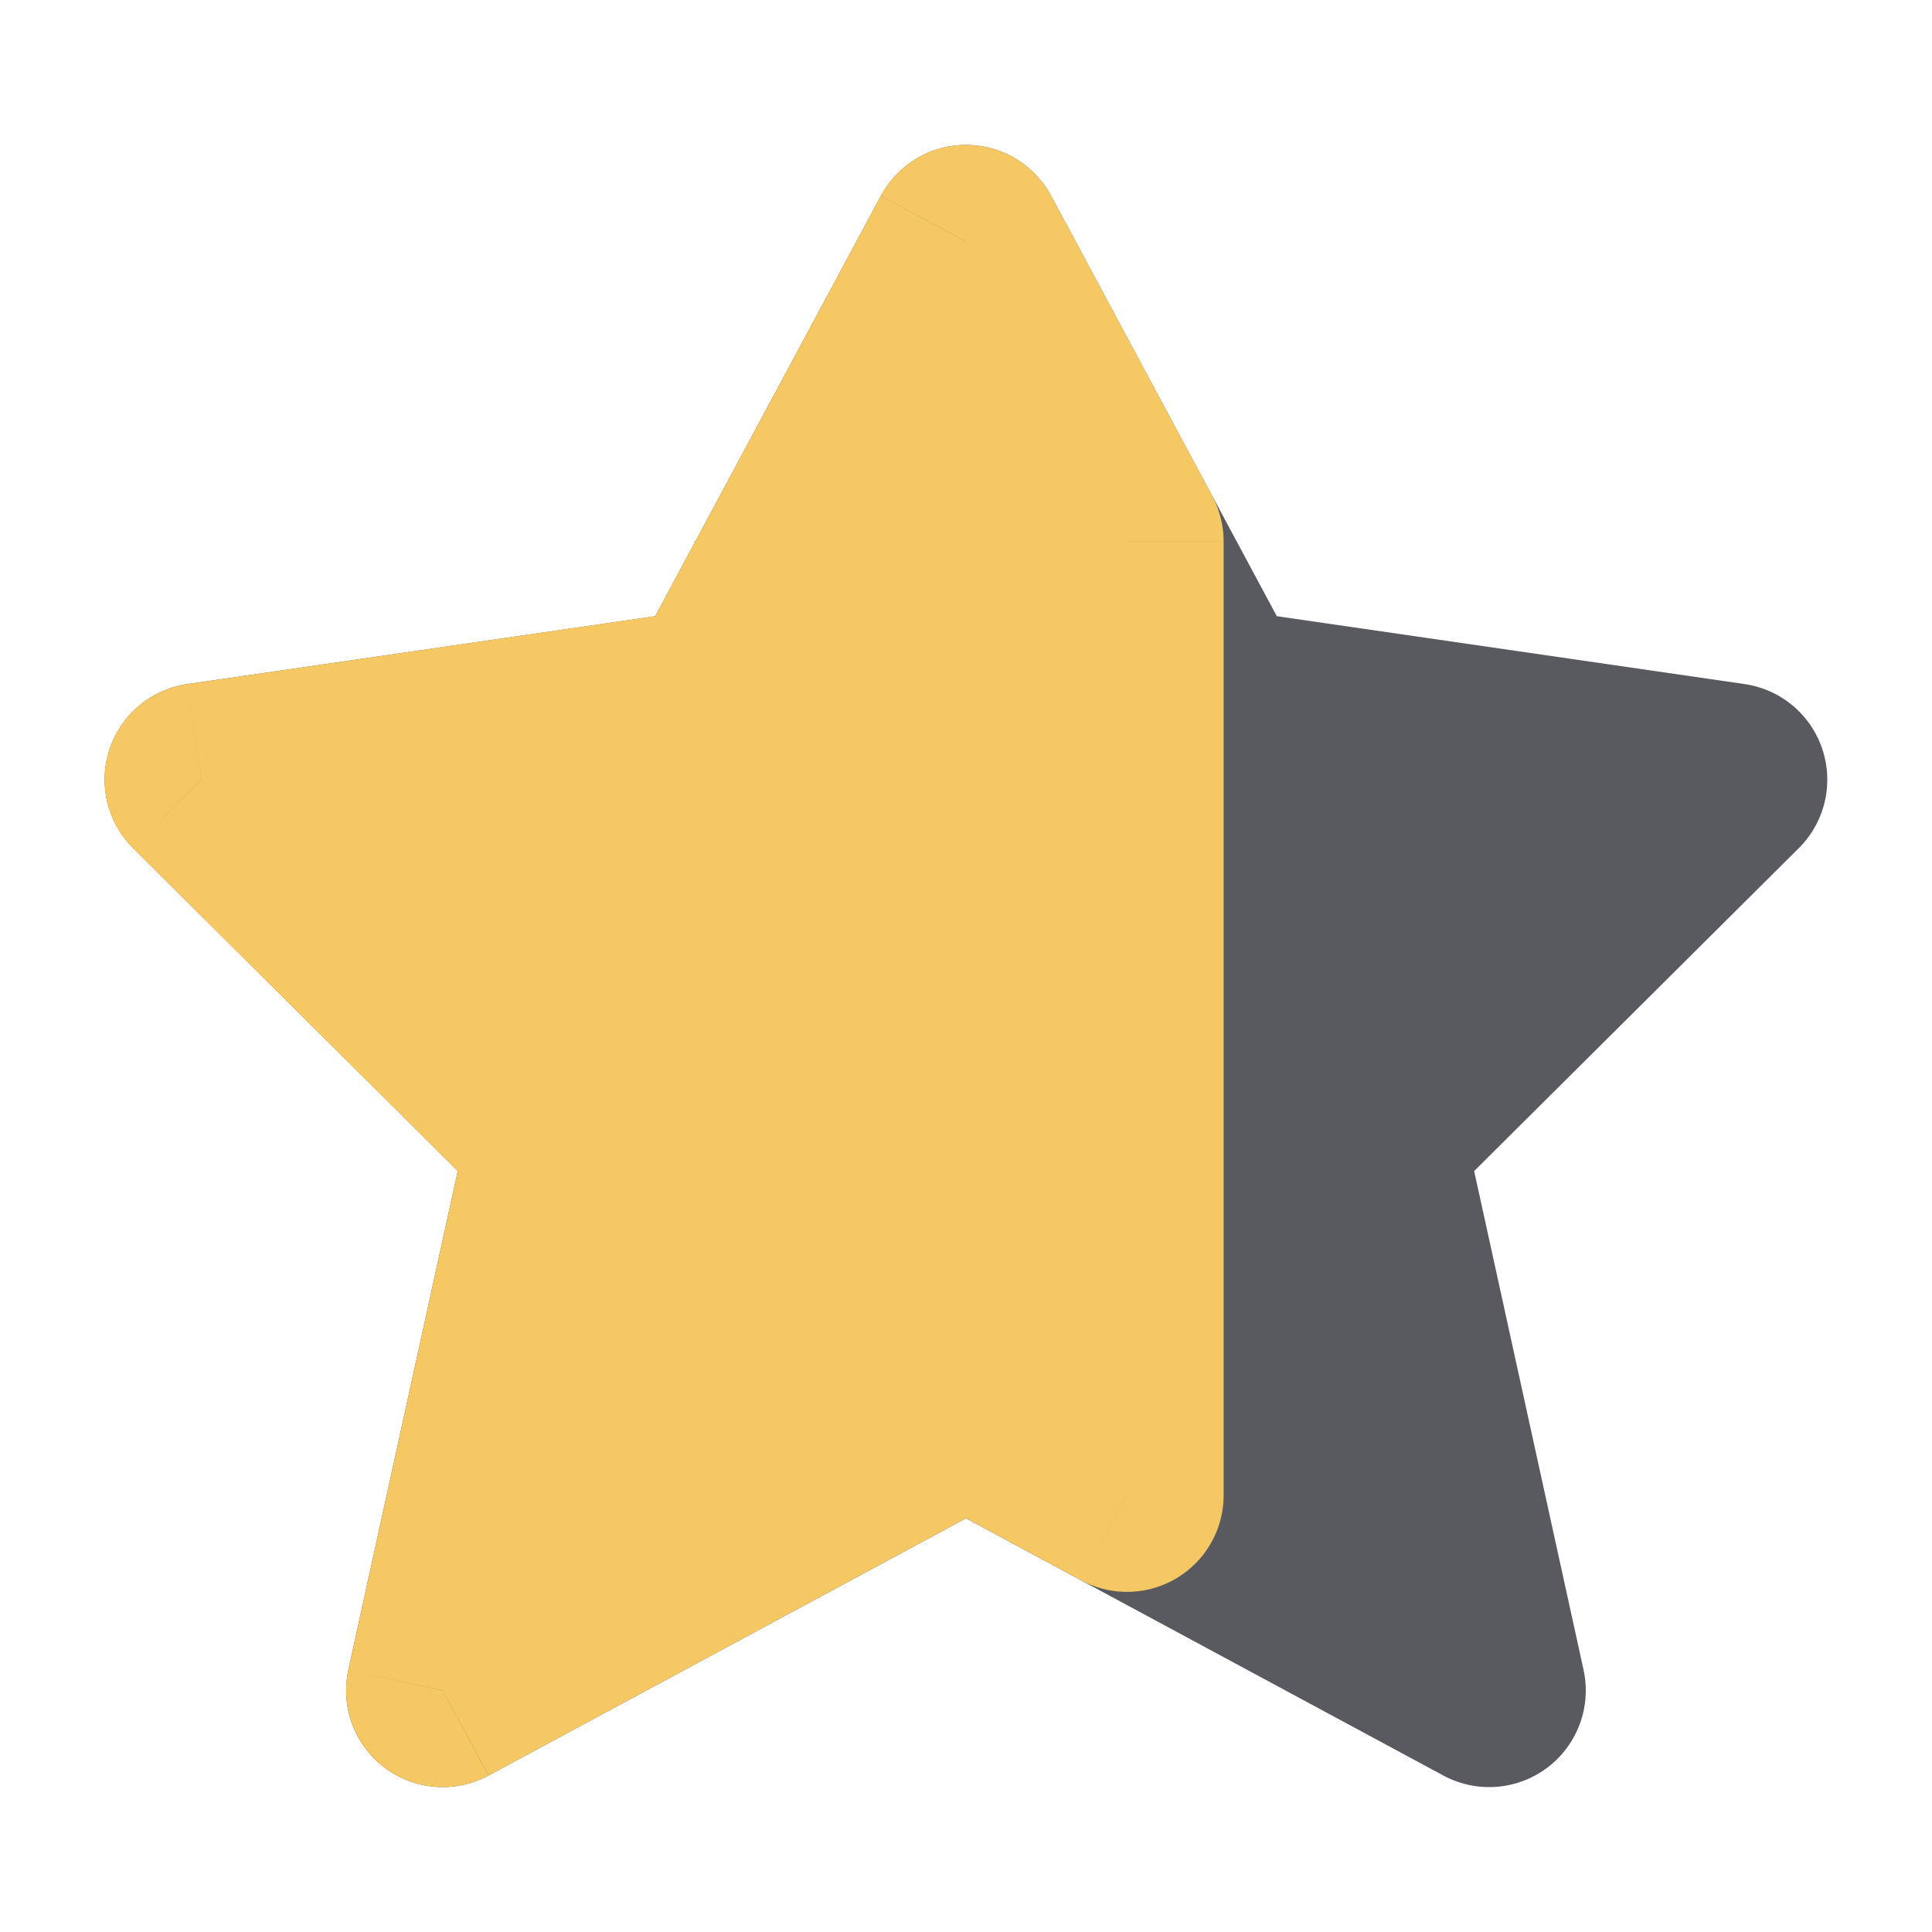
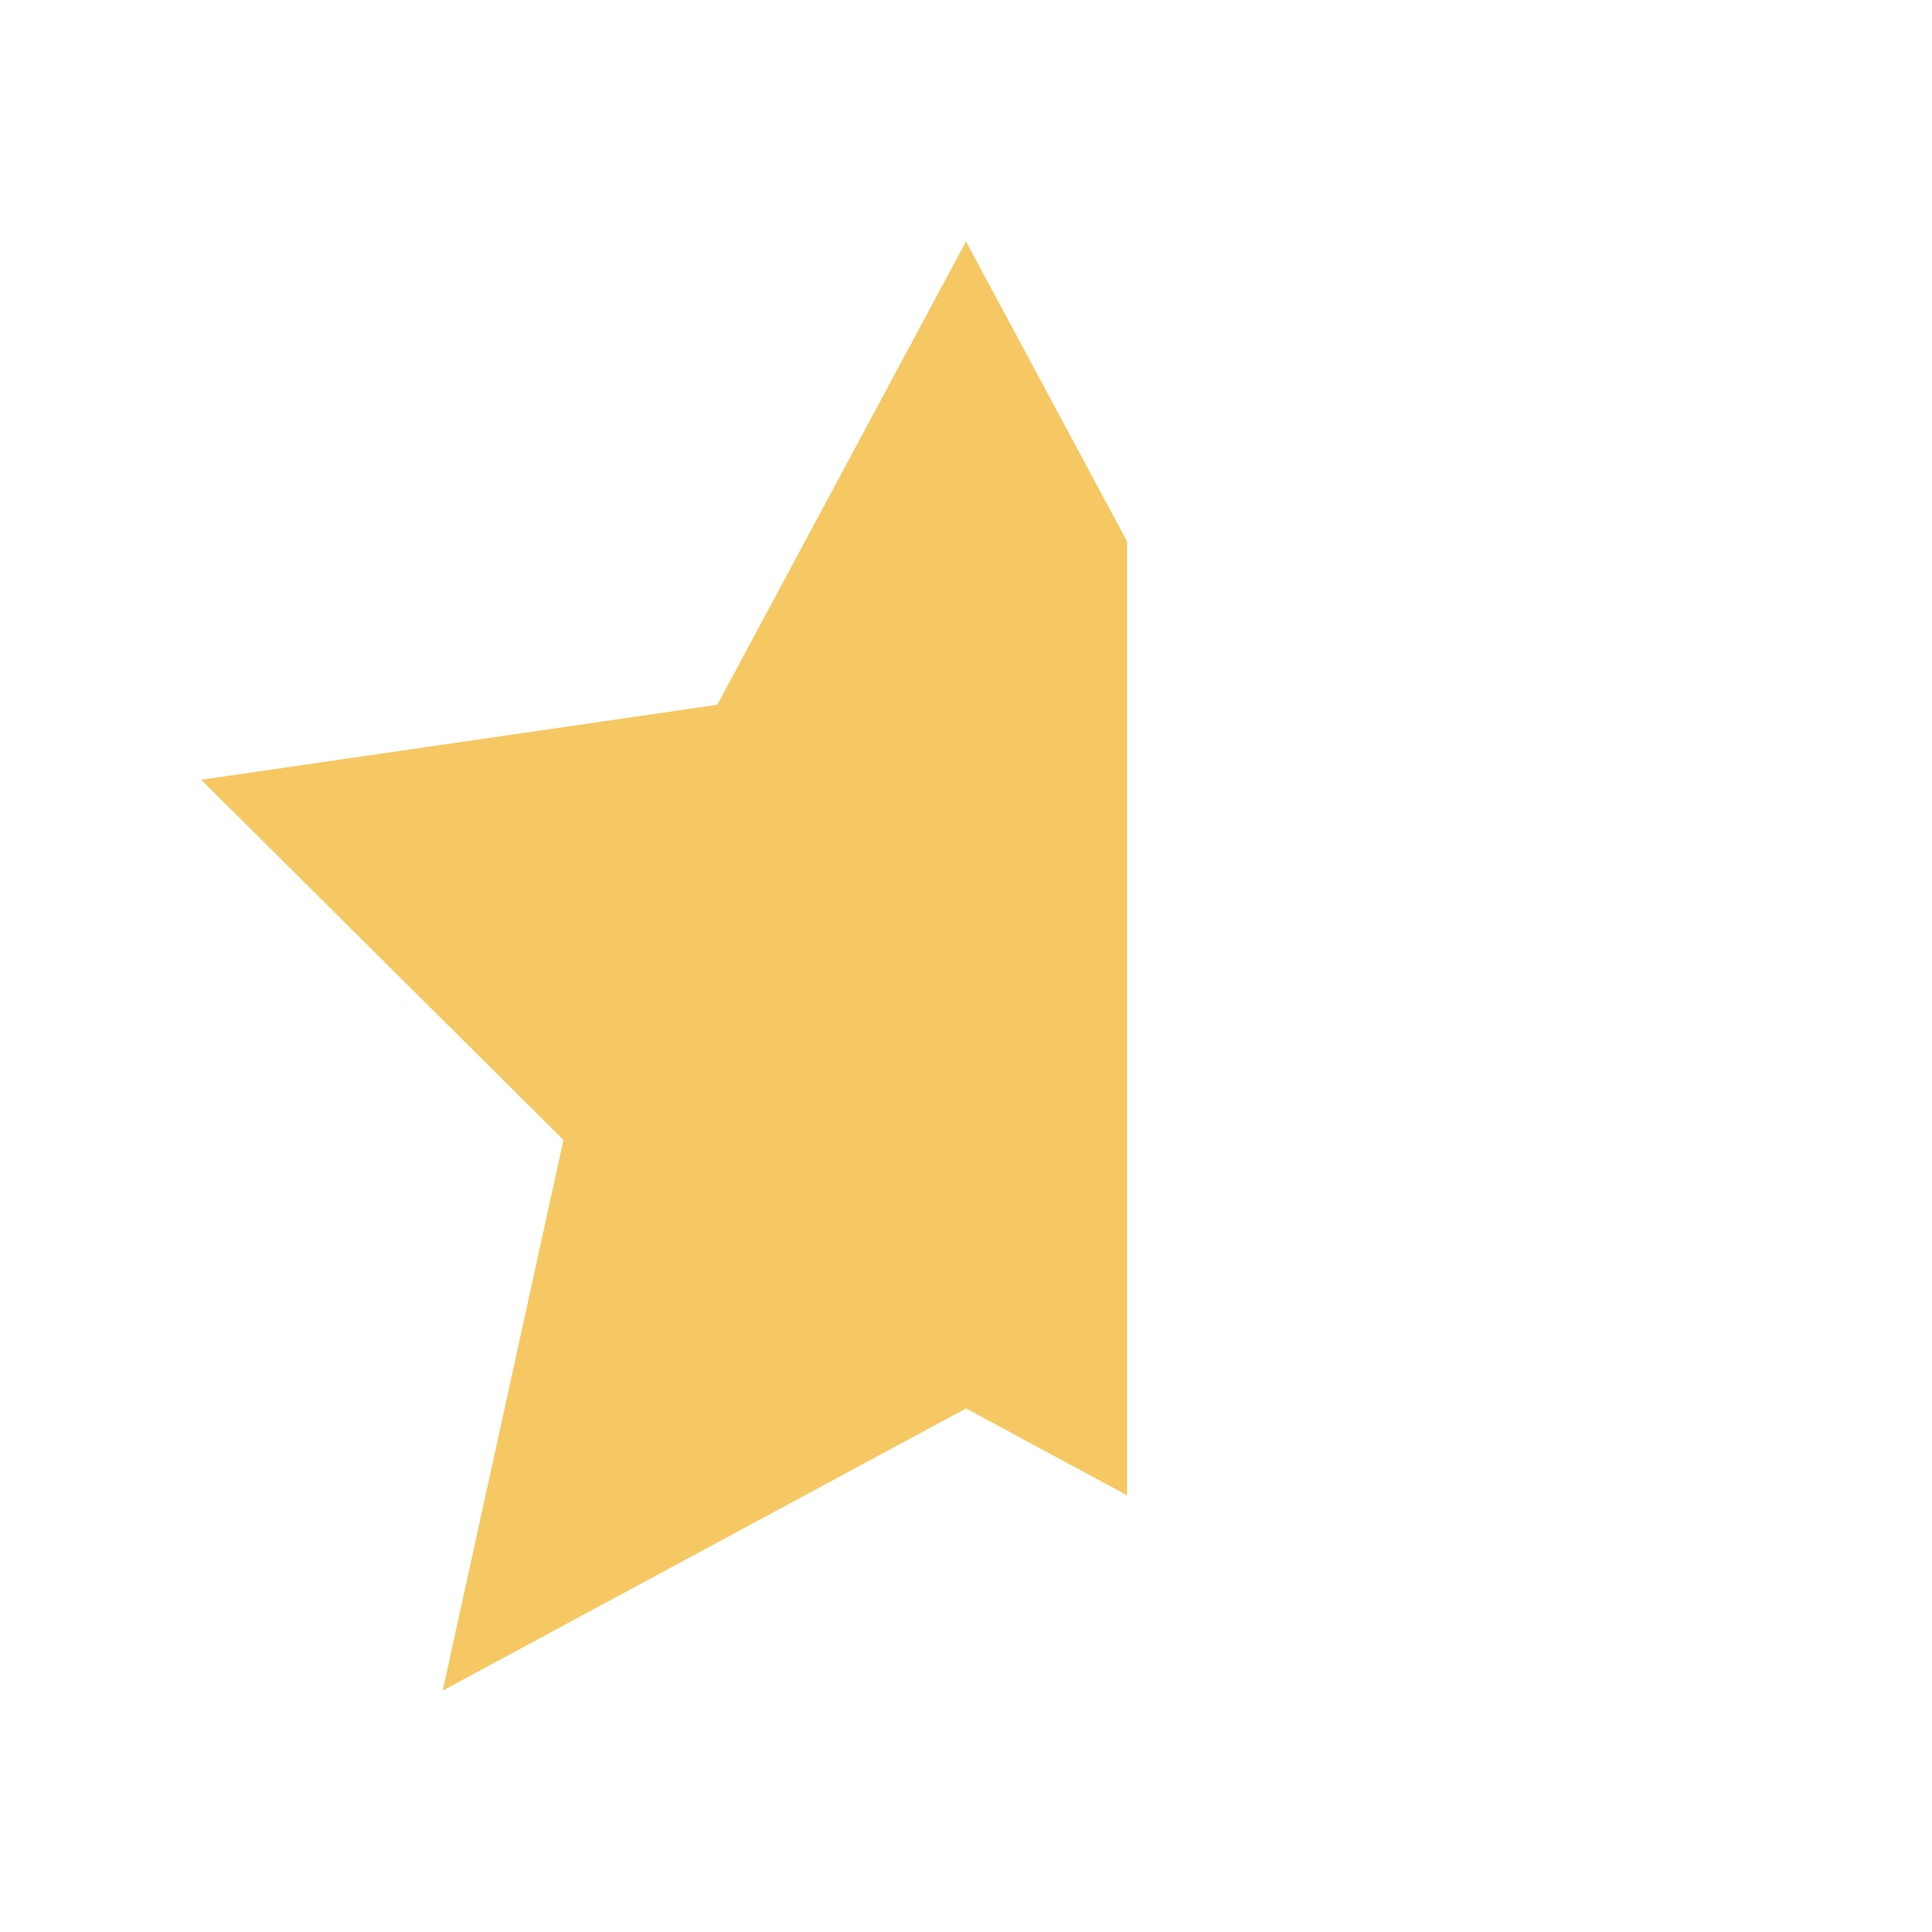
<svg xmlns="http://www.w3.org/2000/svg" width="20" height="20" viewBox="0 0 20 20" fill="none">
-   <path d="m10 2.5 2.575 4.796 5.341.775-3.75 3.73 1.25 5.699L10 14.582 4.583 17.5l1.25-5.7-3.75-3.729 5.342-.775L10 2.5Z" fill="#585A5F" stroke="#585A5F" stroke-width="2" stroke-linejoin="round" />
  <path fill-rule="evenodd" clip-rule="evenodd" d="M11.667 5.604 10 2.5 7.425 7.296l-5.342.776 3.75 3.729-1.25 5.7L10 14.58l1.667.899V5.604Z" fill="#F6C863" />
-   <path d="m10 2.5.881-.473a1 1 0 0 0-1.762 0L10 2.5Zm1.667 3.104h1a1 1 0 0 0-.12-.473l-.88.473ZM7.425 7.296l.144.99a1 1 0 0 0 .737-.517l-.881-.473Zm-5.342.776-.143-.99a1 1 0 0 0-.562 1.699l.705-.71Zm3.75 3.729.977.214a1 1 0 0 0-.272-.923l-.705.709Zm-1.25 5.7-.976-.215a1 1 0 0 0 1.45 1.095l-.474-.88ZM10 14.58l.474-.88a1 1 0 0 0-.948 0l.474.88Zm1.667.899-.475.88a1 1 0 0 0 1.475-.88h-1ZM9.119 2.973l1.667 3.104 1.762-.946-1.667-3.104-1.762.946ZM8.306 7.77l2.575-4.796-1.762-.946-2.575 4.796 1.762.946ZM2.227 9.061l5.342-.775-.288-1.98-5.341.776.287 1.98Zm4.311 2.03-3.75-3.728-1.41 1.418 3.75 3.729 1.41-1.418Zm-.978 6.624 1.25-5.7-1.953-.428-1.25 5.699 1.953.428ZM9.526 13.7l-5.417 2.92.949 1.76 5.416-2.918-.948-1.76Zm2.615.898-1.667-.898-.948 1.761 1.666.898.949-1.76Zm.526.88V5.605h-2v9.876h2Z" fill="#F6C863" />
</svg>